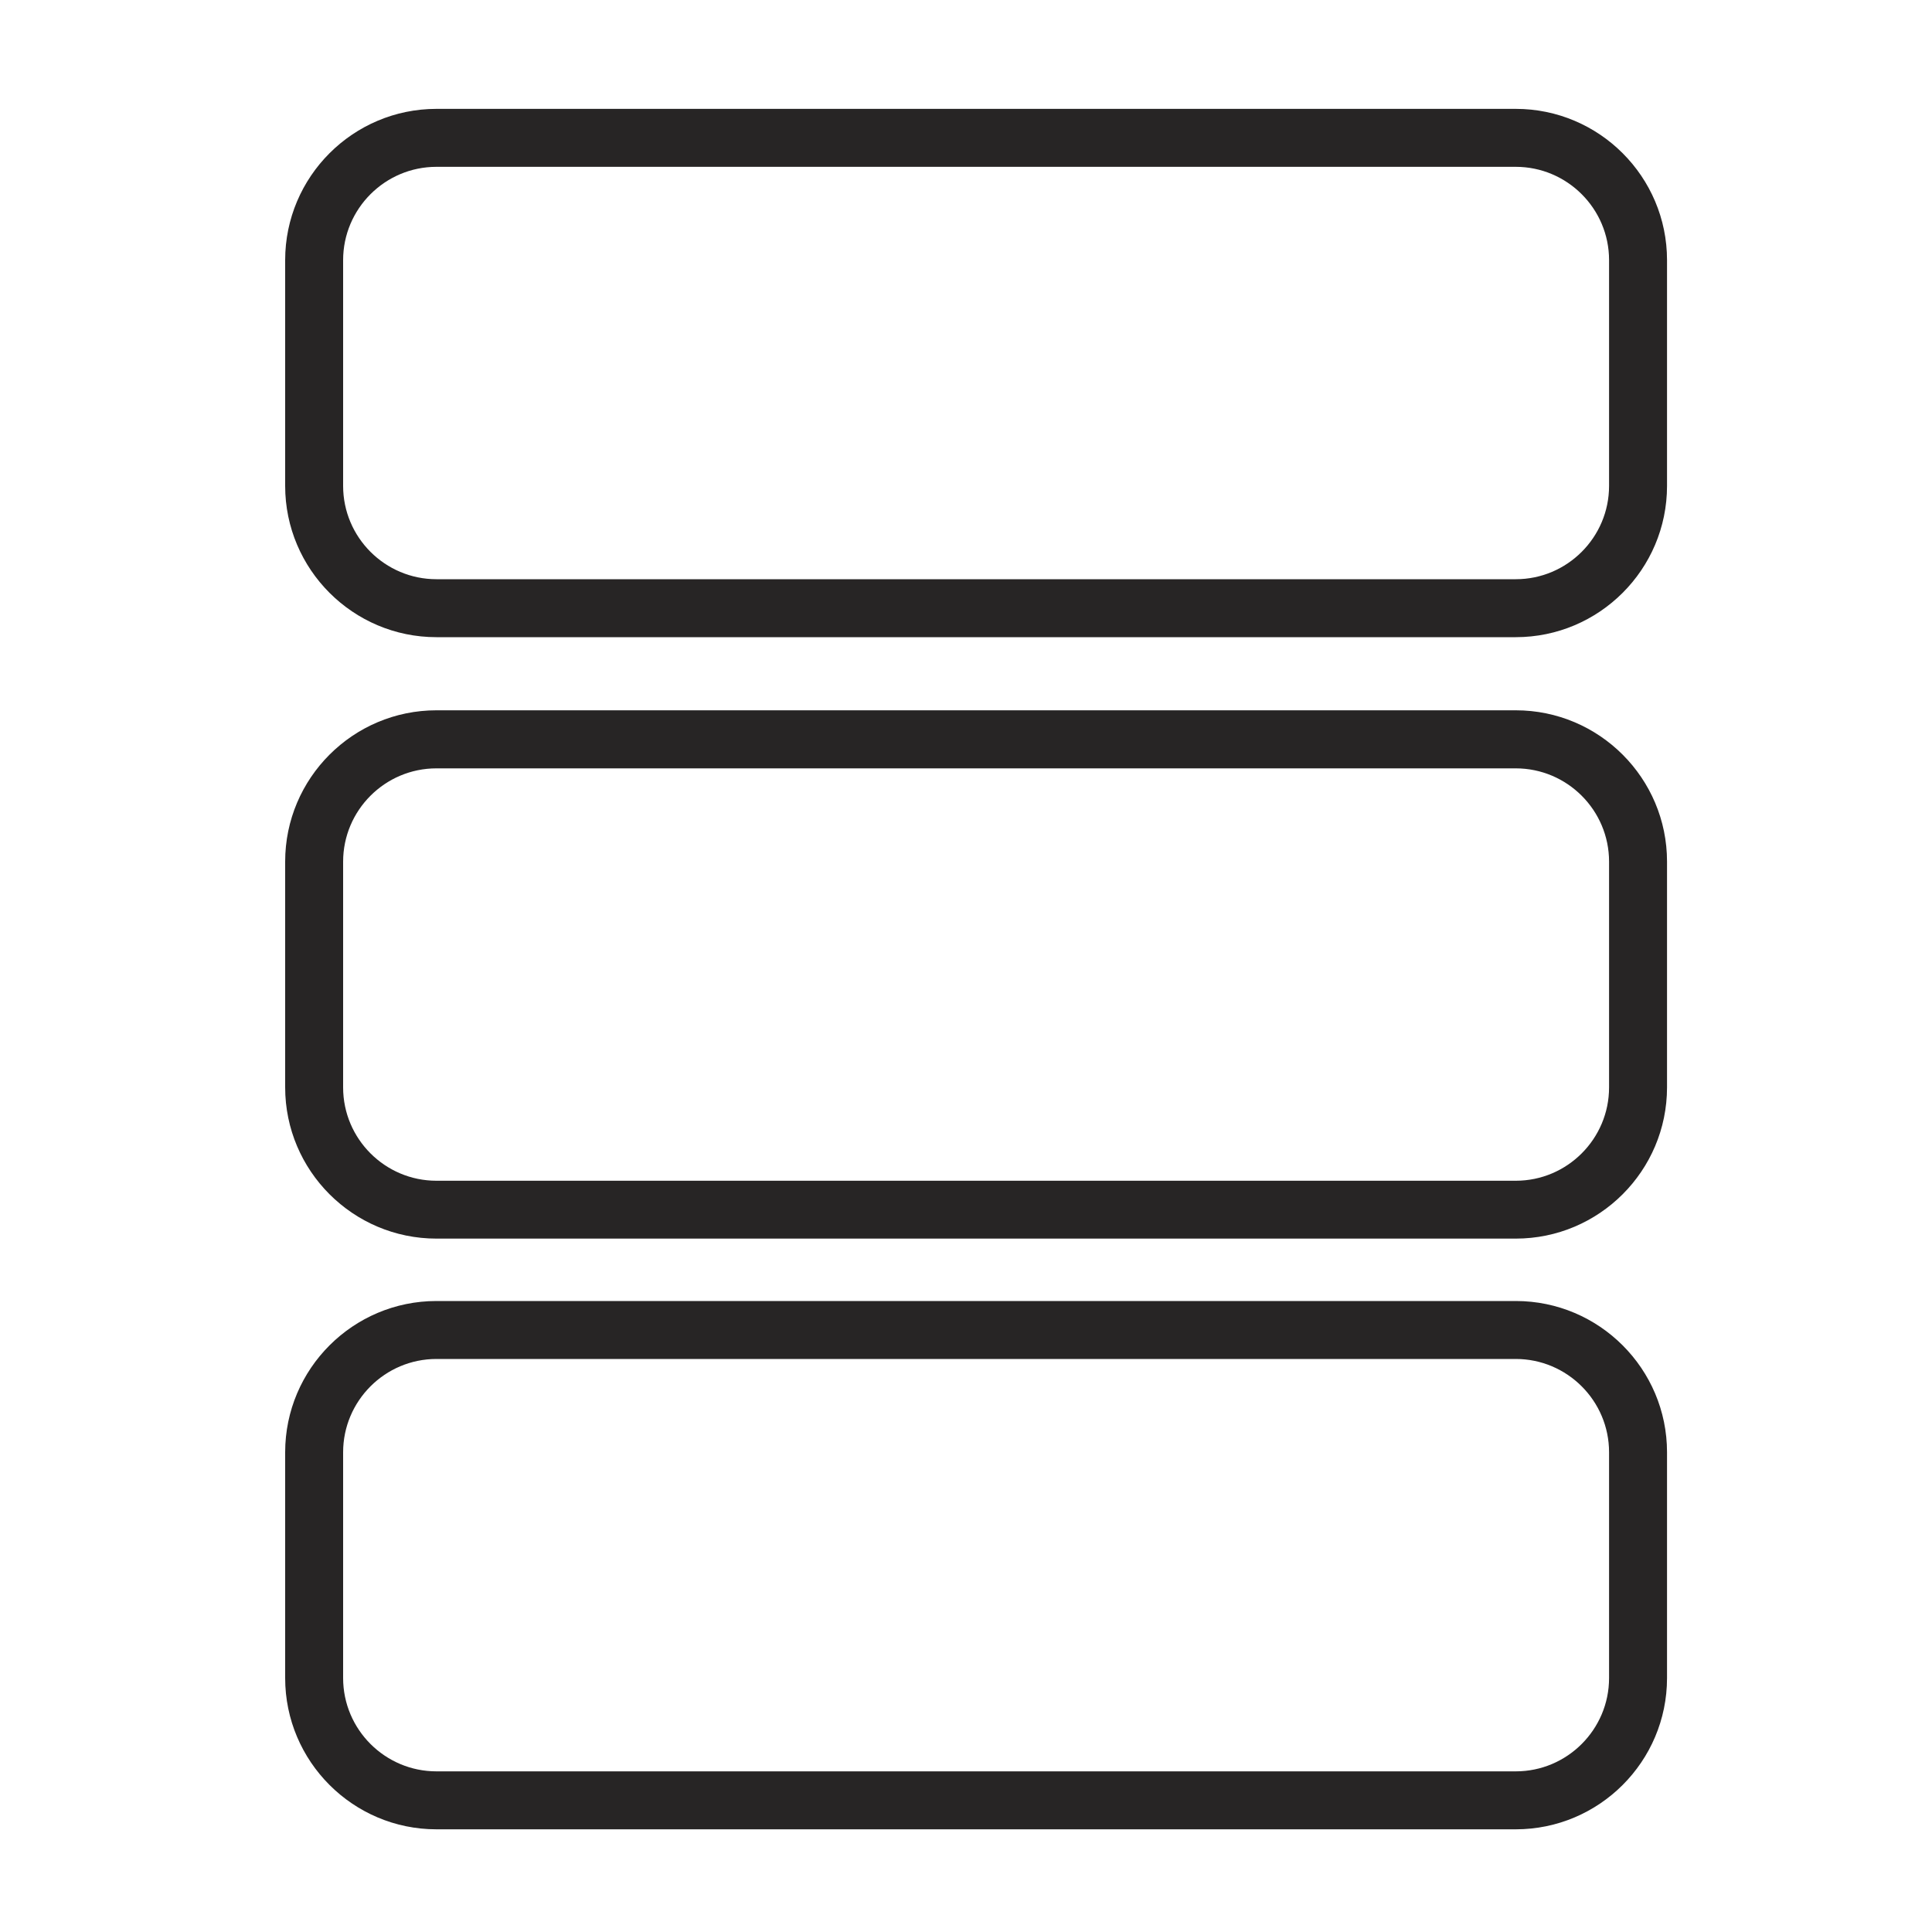
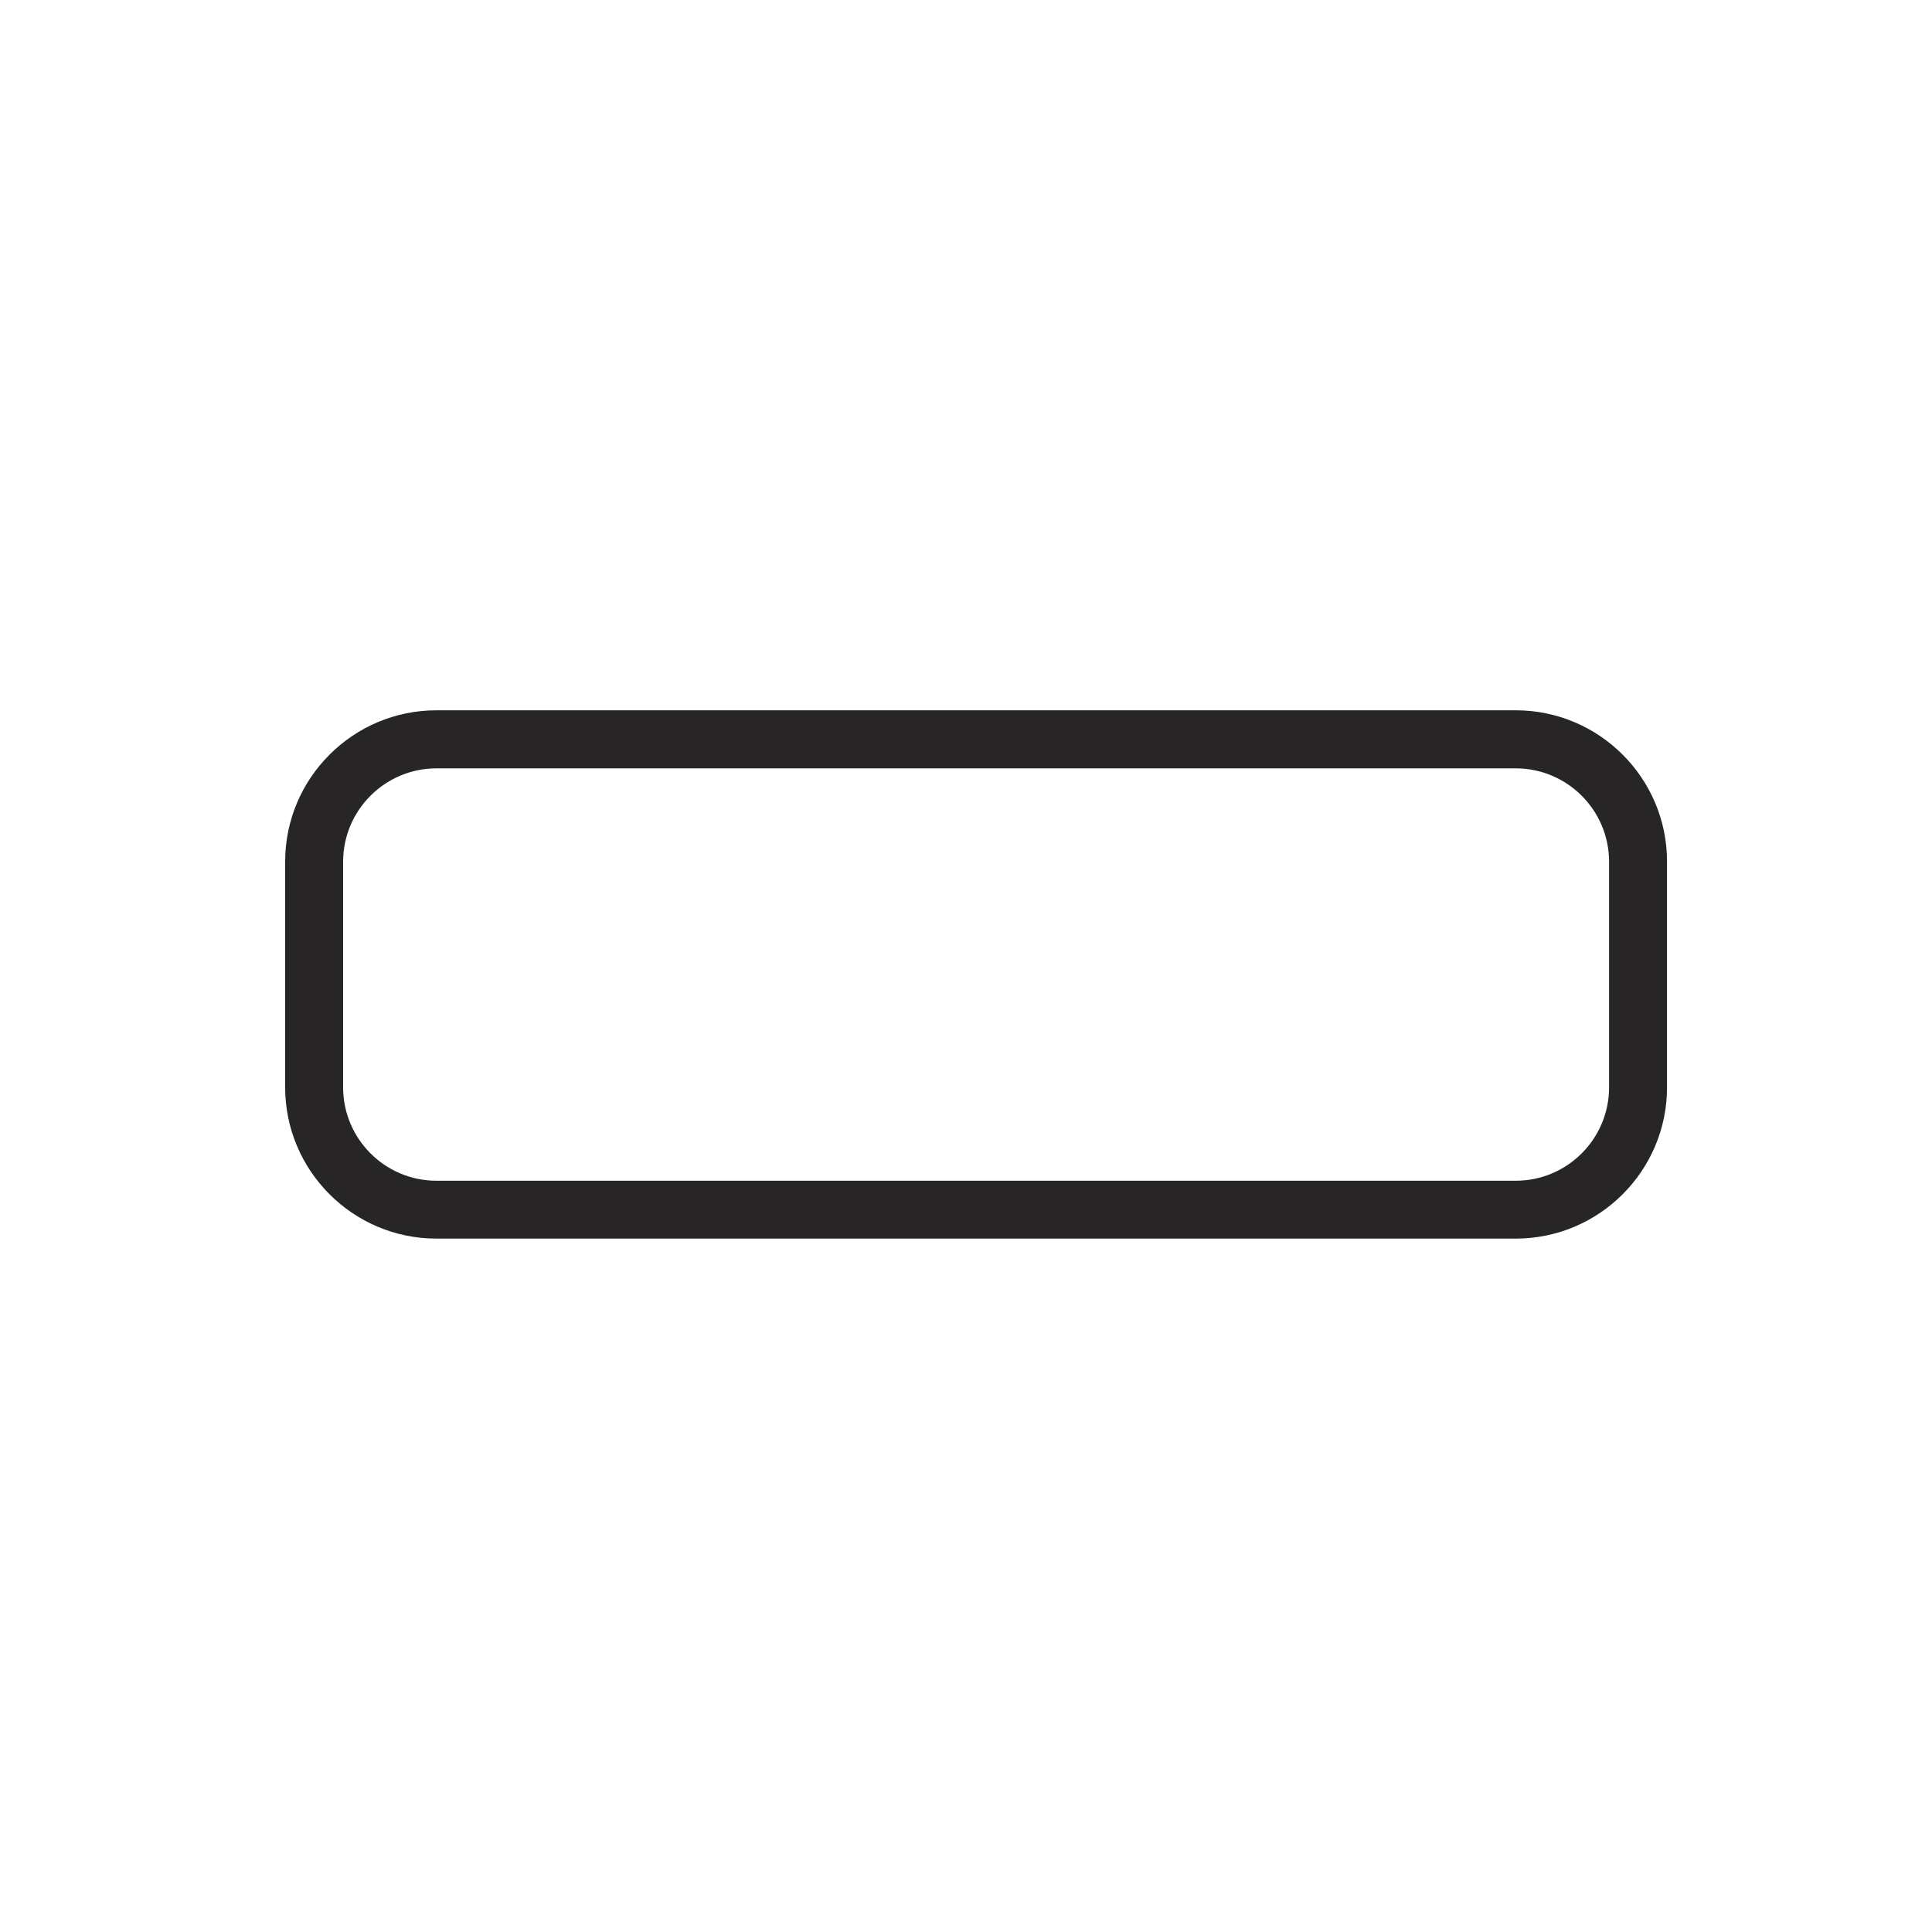
<svg xmlns="http://www.w3.org/2000/svg" id="Originals" viewBox="0 0 200 200">
  <defs>
    <style>
      .cls-1 {
        fill: #272525;
      }
    </style>
  </defs>
-   <path class="cls-1" d="M156.91,11.27H45.18c-8.63,0-15.66,7.02-15.66,15.66v23.37c0,8.63,7.02,15.66,15.66,15.66h111.73c8.63,0,15.66-7.02,15.66-15.66v-23.37c0-8.63-7.02-15.66-15.66-15.66ZM166.57,50.3c0,5.32-4.33,9.66-9.66,9.66H45.18c-5.32,0-9.66-4.33-9.66-9.66v-23.37c0-5.32,4.33-9.66,9.66-9.66h111.73c5.32,0,9.66,4.33,9.66,9.66v23.37Z" />
-   <path class="cls-1" d="M156.91,73.53H45.18c-8.63,0-15.66,7.02-15.66,15.66v23.37c0,8.63,7.02,15.66,15.66,15.66h111.73c8.63,0,15.66-7.02,15.66-15.66v-23.37c0-8.63-7.02-15.66-15.66-15.66ZM166.57,112.57c0,5.32-4.33,9.66-9.66,9.66H45.18c-5.32,0-9.66-4.33-9.66-9.66v-23.37c0-5.32,4.33-9.66,9.66-9.66h111.73c5.32,0,9.66,4.33,9.66,9.66v23.37Z" />
-   <path class="cls-1" d="M156.91,134.68H45.18c-8.63,0-15.66,7.02-15.66,15.66v23.37c0,8.63,7.02,15.66,15.66,15.66h111.73c8.63,0,15.66-7.02,15.66-15.66v-23.37c0-8.63-7.02-15.66-15.66-15.66ZM166.57,173.71c0,5.32-4.33,9.66-9.66,9.66H45.18c-5.32,0-9.66-4.33-9.66-9.66v-23.37c0-5.32,4.33-9.66,9.66-9.66h111.73c5.32,0,9.66,4.33,9.66,9.66v23.37Z" />
+   <path class="cls-1" d="M156.91,73.53H45.18c-8.63,0-15.66,7.02-15.66,15.66v23.37c0,8.63,7.02,15.66,15.66,15.66h111.73c8.63,0,15.66-7.02,15.66-15.66v-23.37c0-8.63-7.02-15.66-15.66-15.66M166.57,112.57c0,5.32-4.33,9.66-9.66,9.66H45.18c-5.32,0-9.66-4.33-9.66-9.66v-23.37c0-5.32,4.33-9.66,9.66-9.66h111.73c5.32,0,9.66,4.33,9.66,9.66v23.37Z" />
</svg>